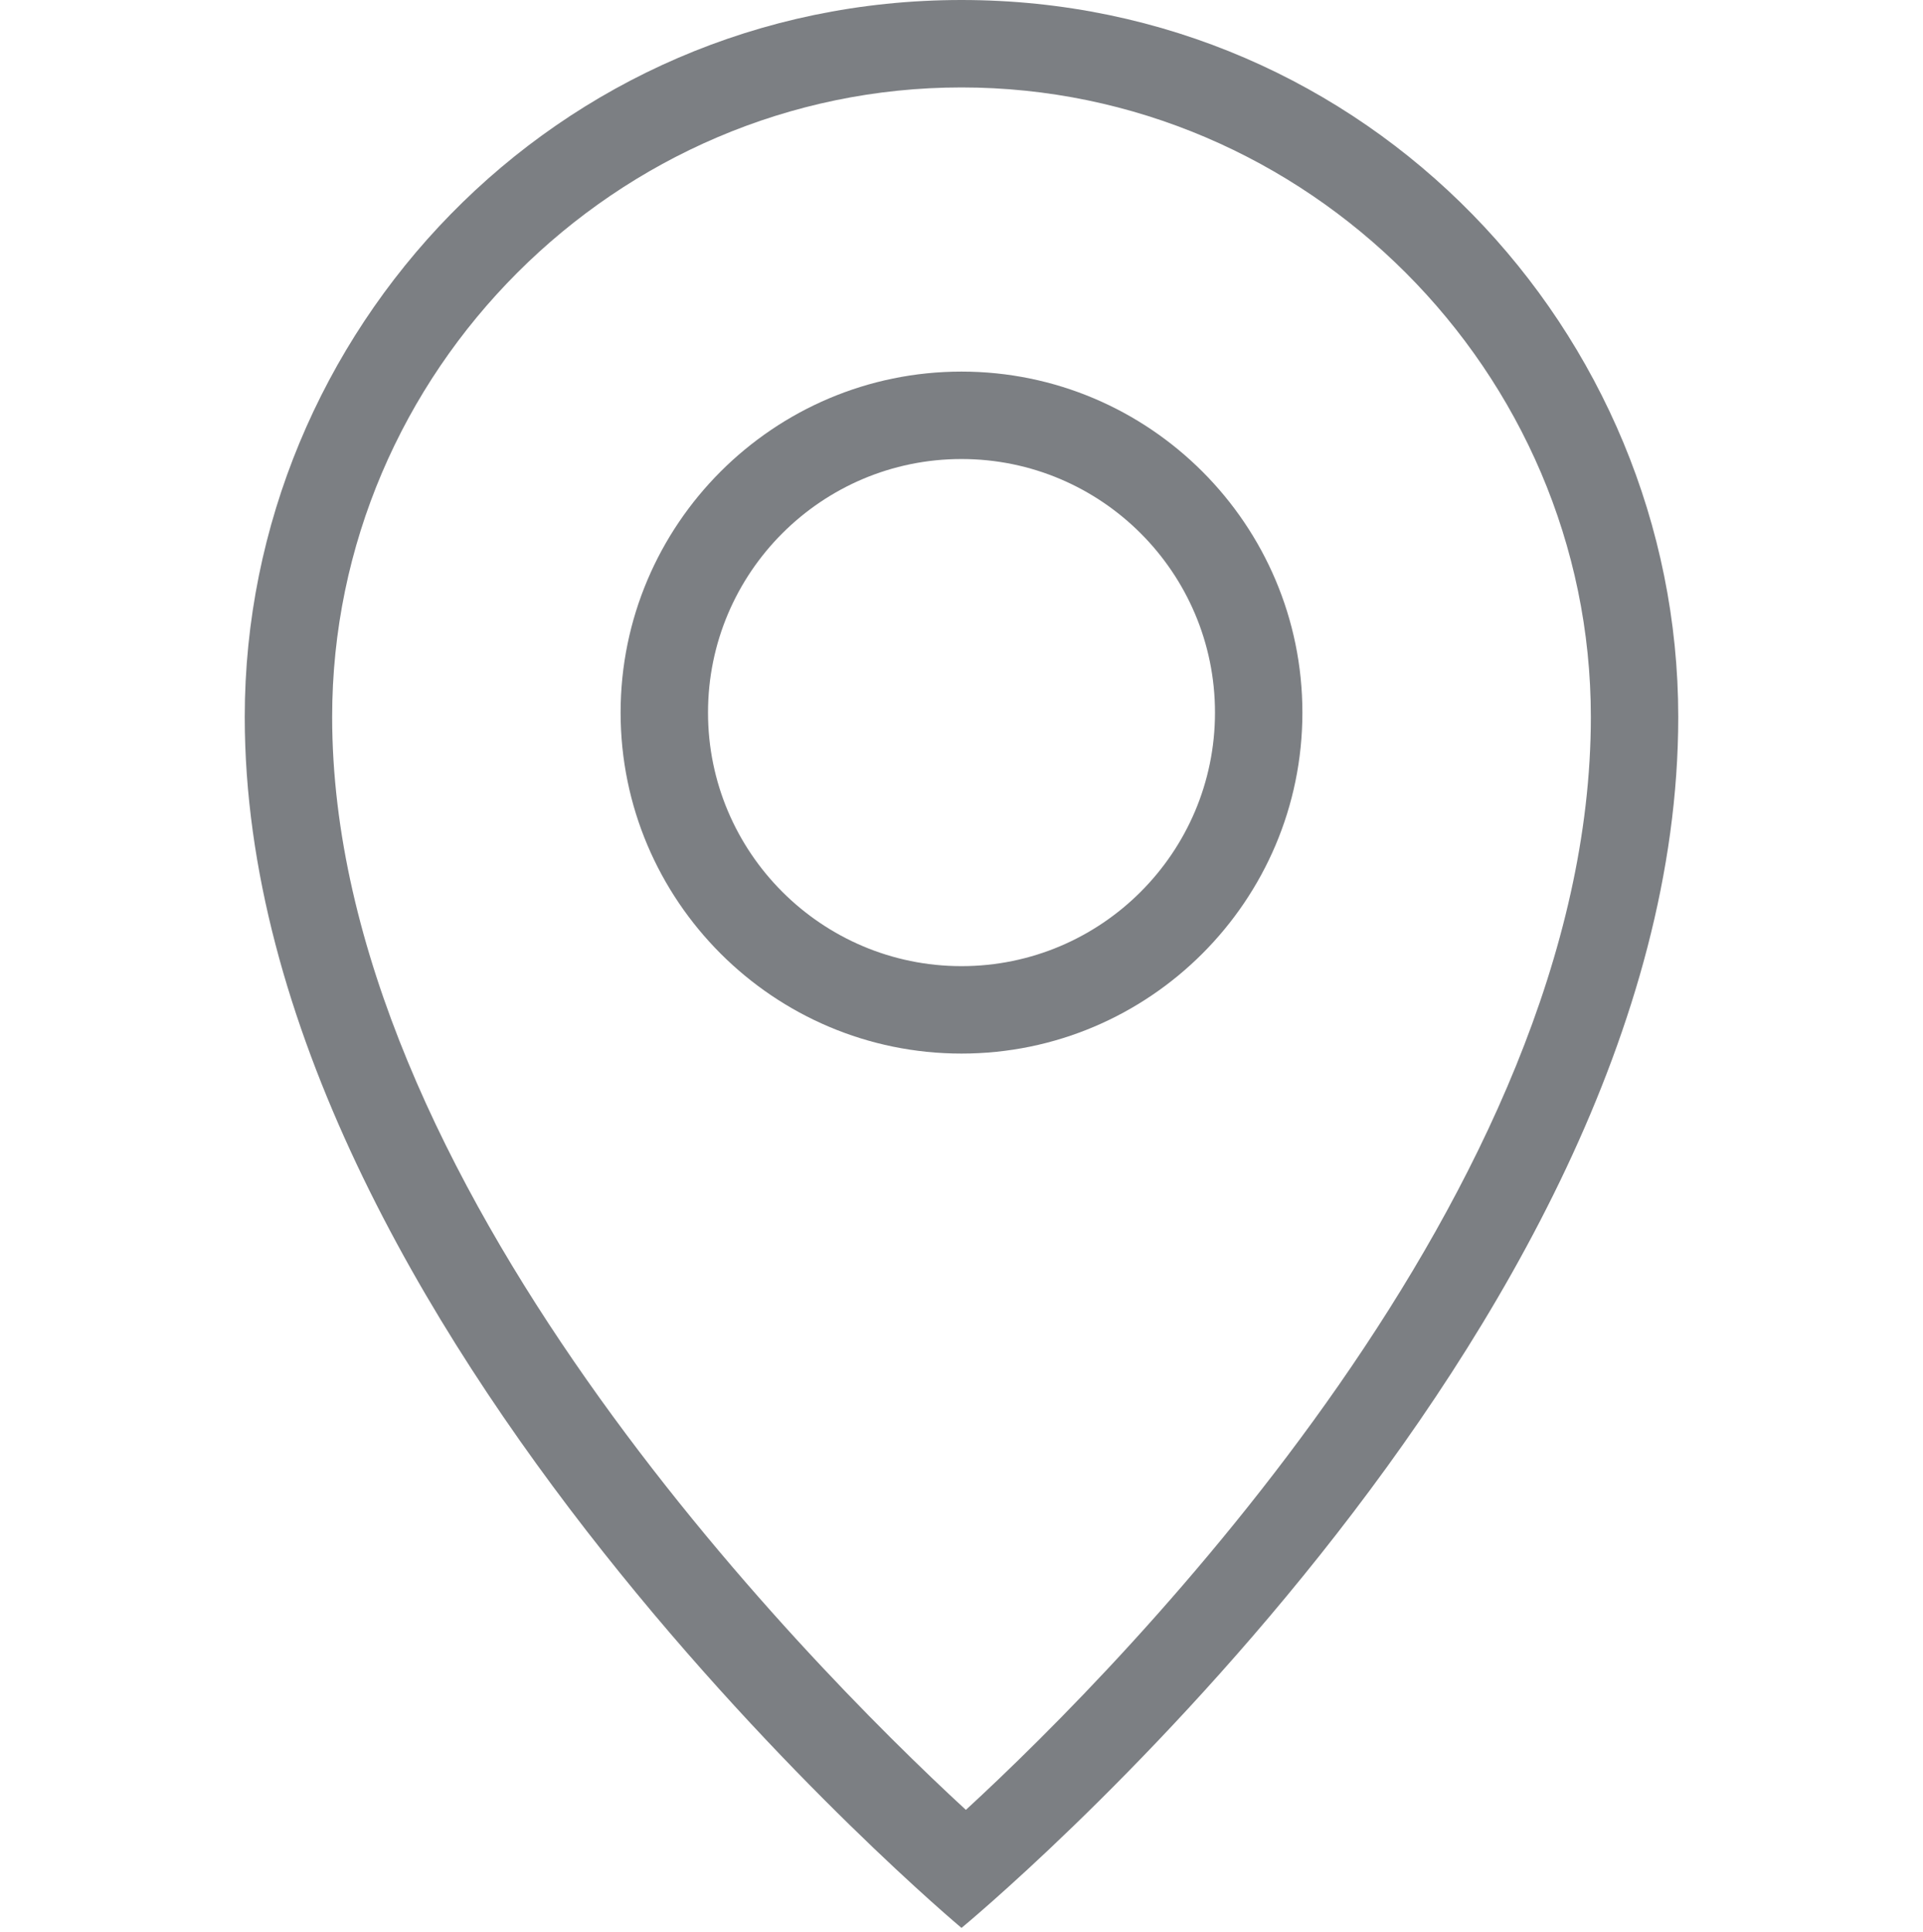
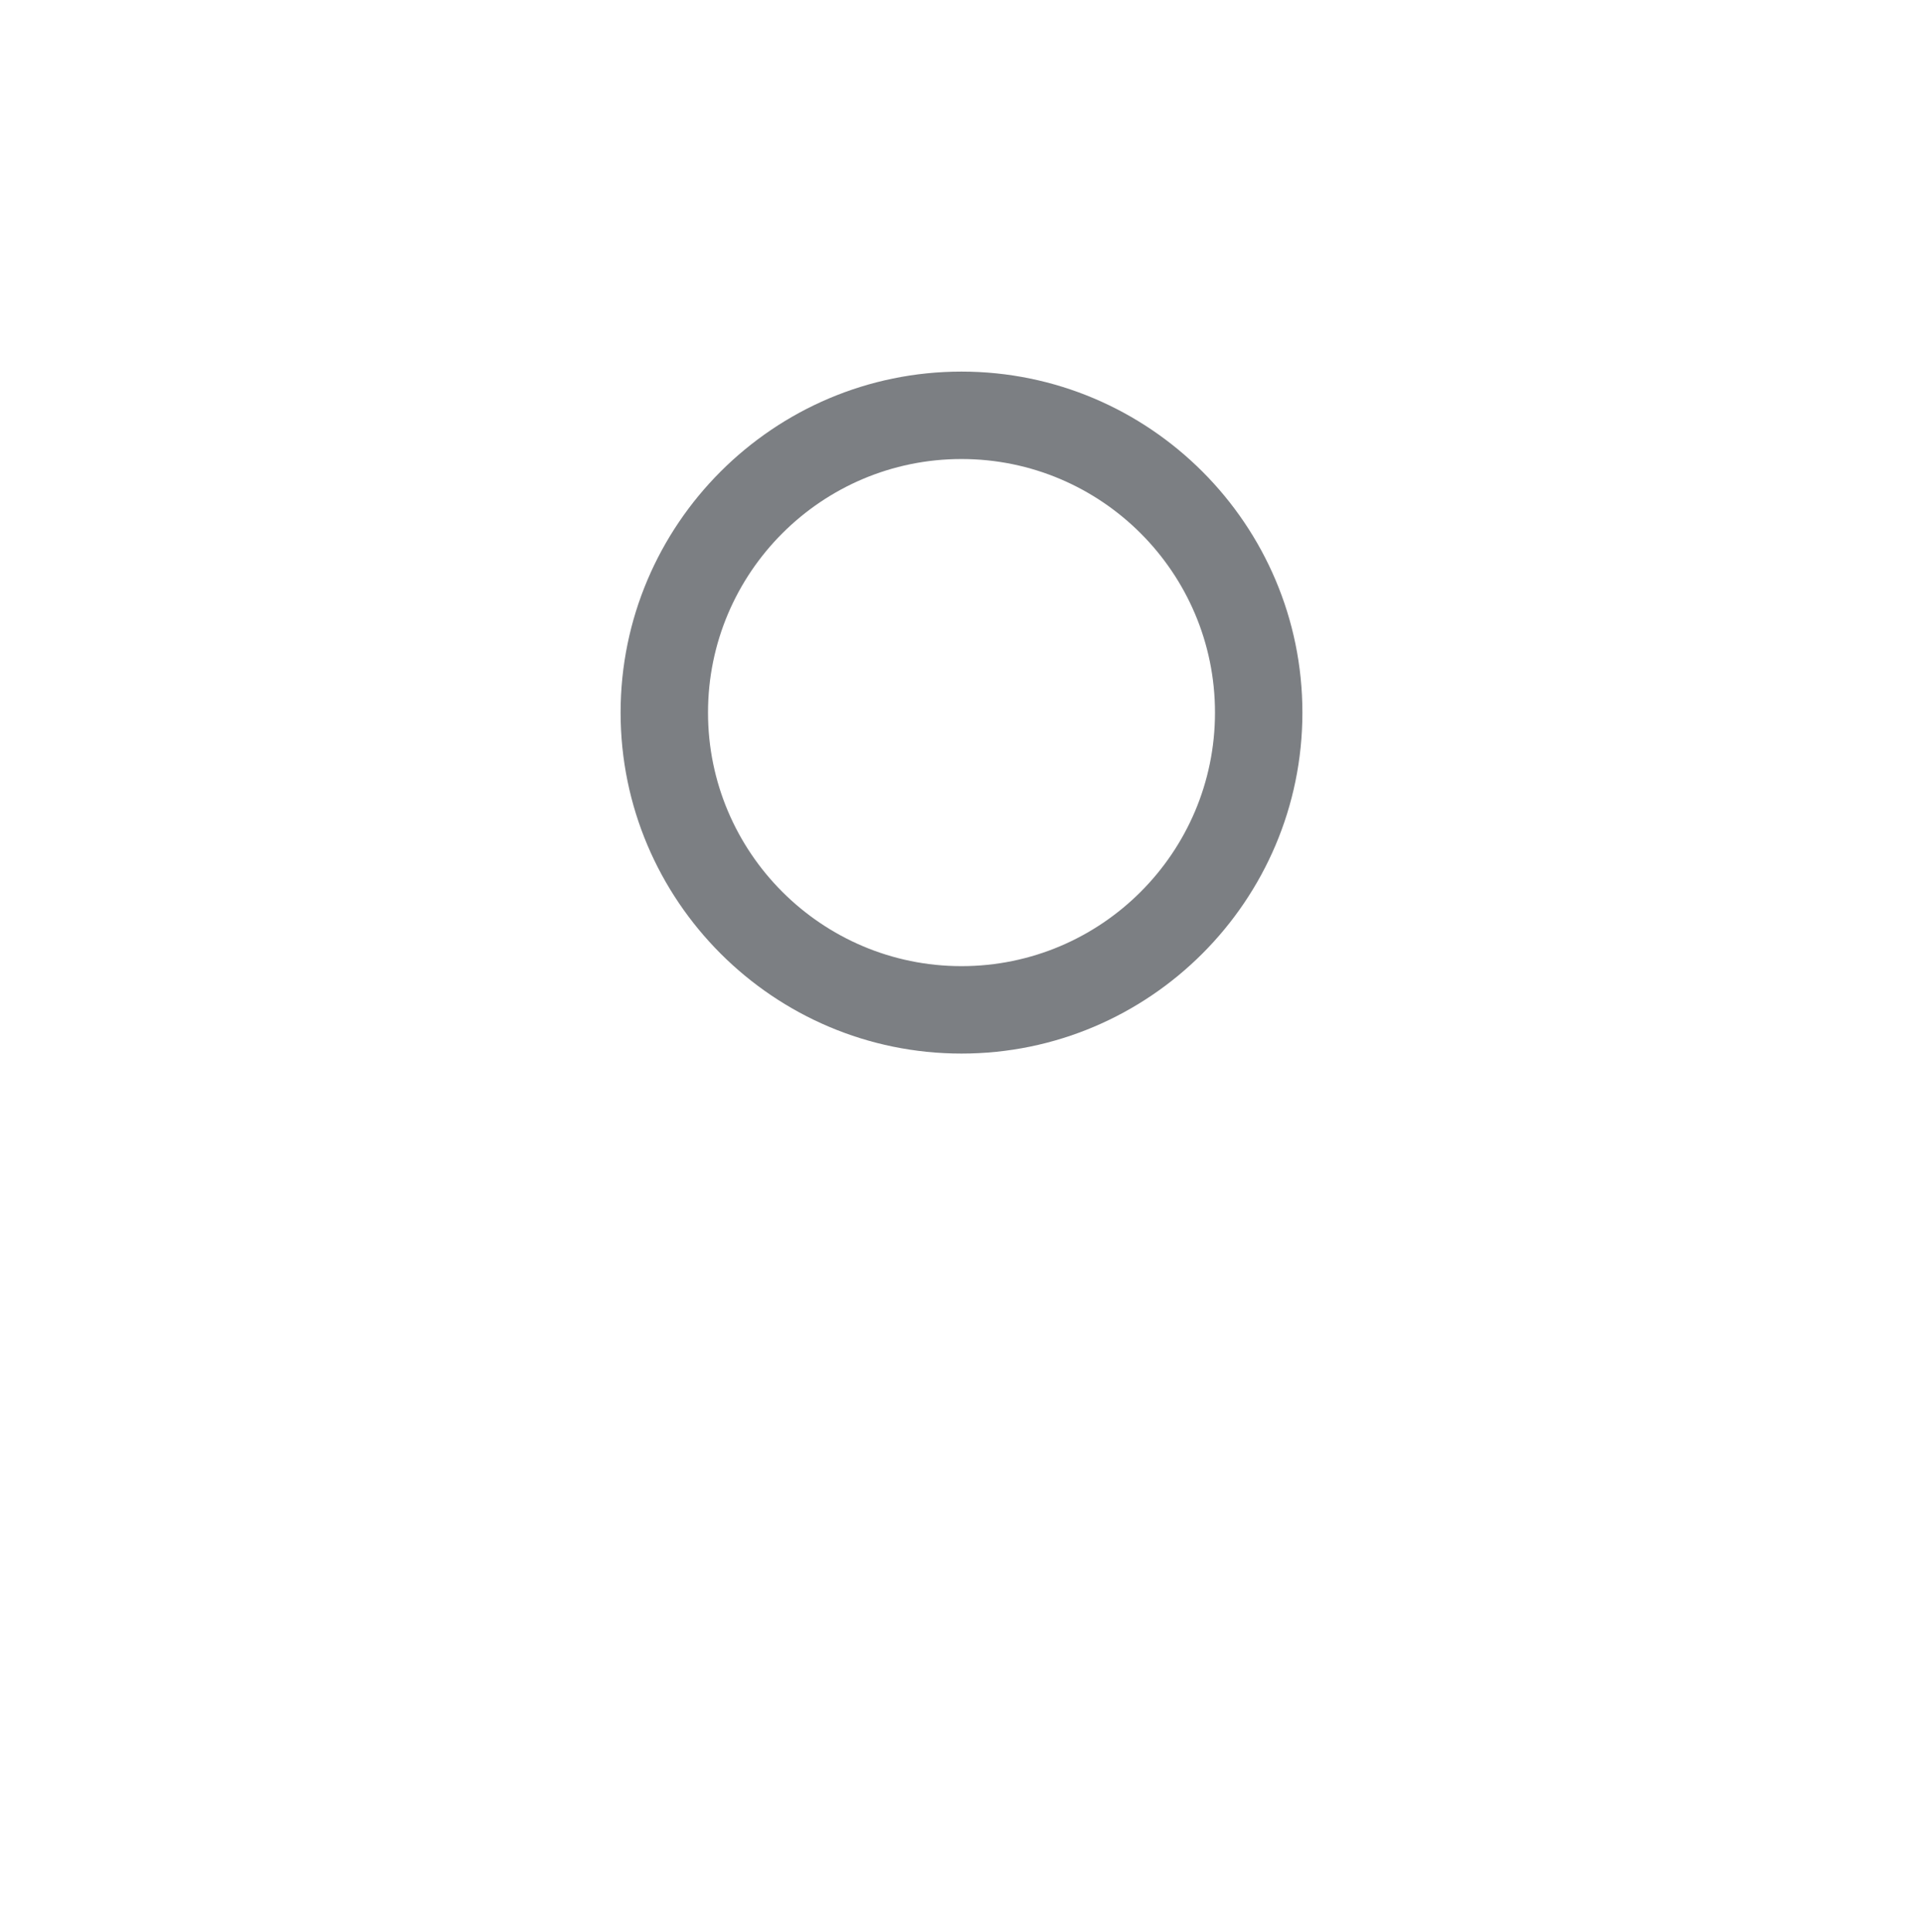
<svg xmlns="http://www.w3.org/2000/svg" version="1.1" id="Layer_1" x="0px" y="0px" viewBox="0 0 44 44.2" style="enable-background:new 0 0 44 44.2;" xml:space="preserve">
  <style type="text/css">
	.st0{fill:#7C7F83;}
</style>
  <g id="Layer_2_00000127752341886333132830000009135438033705519260_">
</g>
-   <path class="st0" d="M22,2c7.9,0,14.4,6.5,14.4,14.4c0,10.8-10.6,21.6-14.3,25C18.3,37.9,7.6,27,7.6,16.4C7.6,8.5,14.1,2,22,2 M22,0  C12.7,0,5.6,7.6,5.6,16.4c0,14,16.4,27.7,16.4,27.7s16.4-13.5,16.4-27.7C38.4,7.6,31.3,0,22,0L22,0z" />
  <path class="st0" d="M22,10.5c3.2,0,5.8,2.6,5.8,5.8s-2.6,5.8-5.8,5.8s-5.8-2.6-5.8-5.8S18.8,10.5,22,10.5 M22,8.5  c-4.3,0-7.8,3.5-7.8,7.8s3.5,7.8,7.8,7.8s7.8-3.5,7.8-7.8S26.3,8.5,22,8.5L22,8.5z" />
</svg>